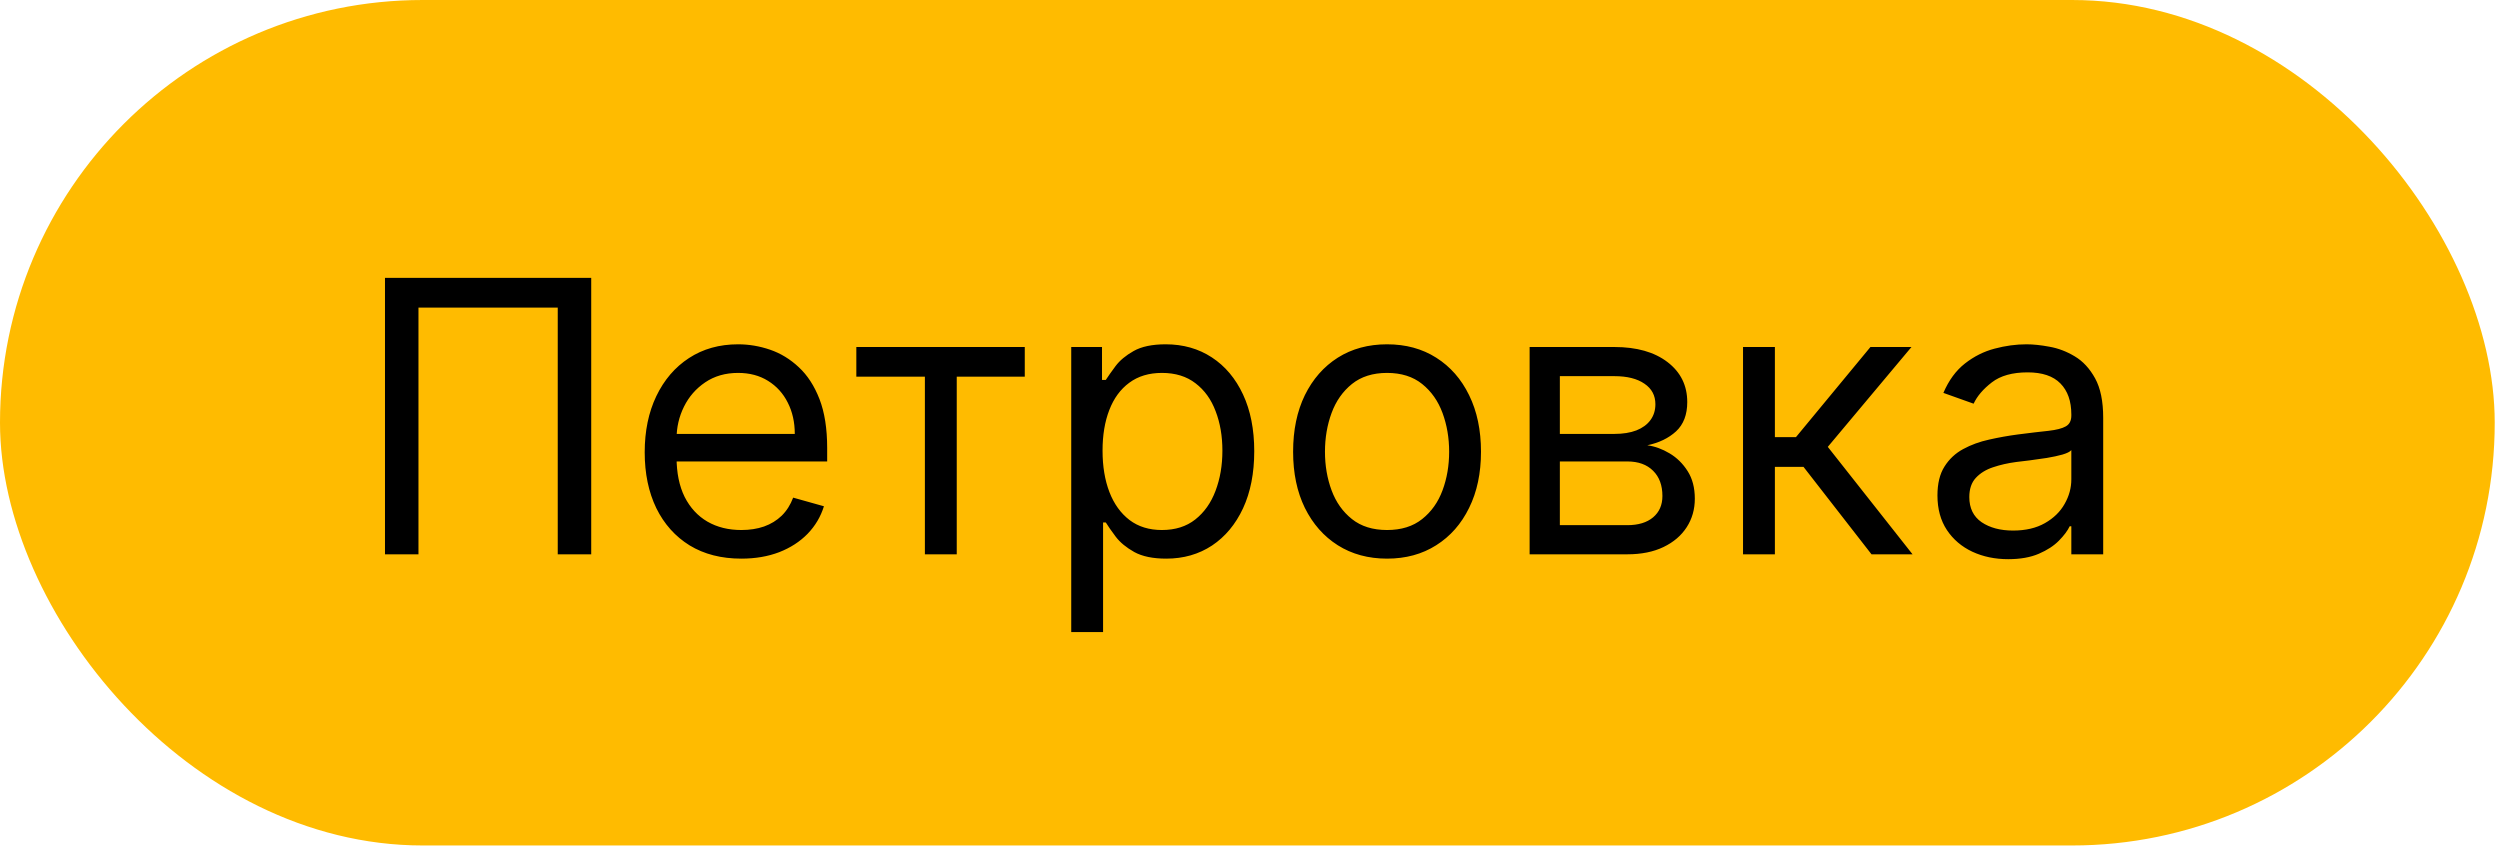
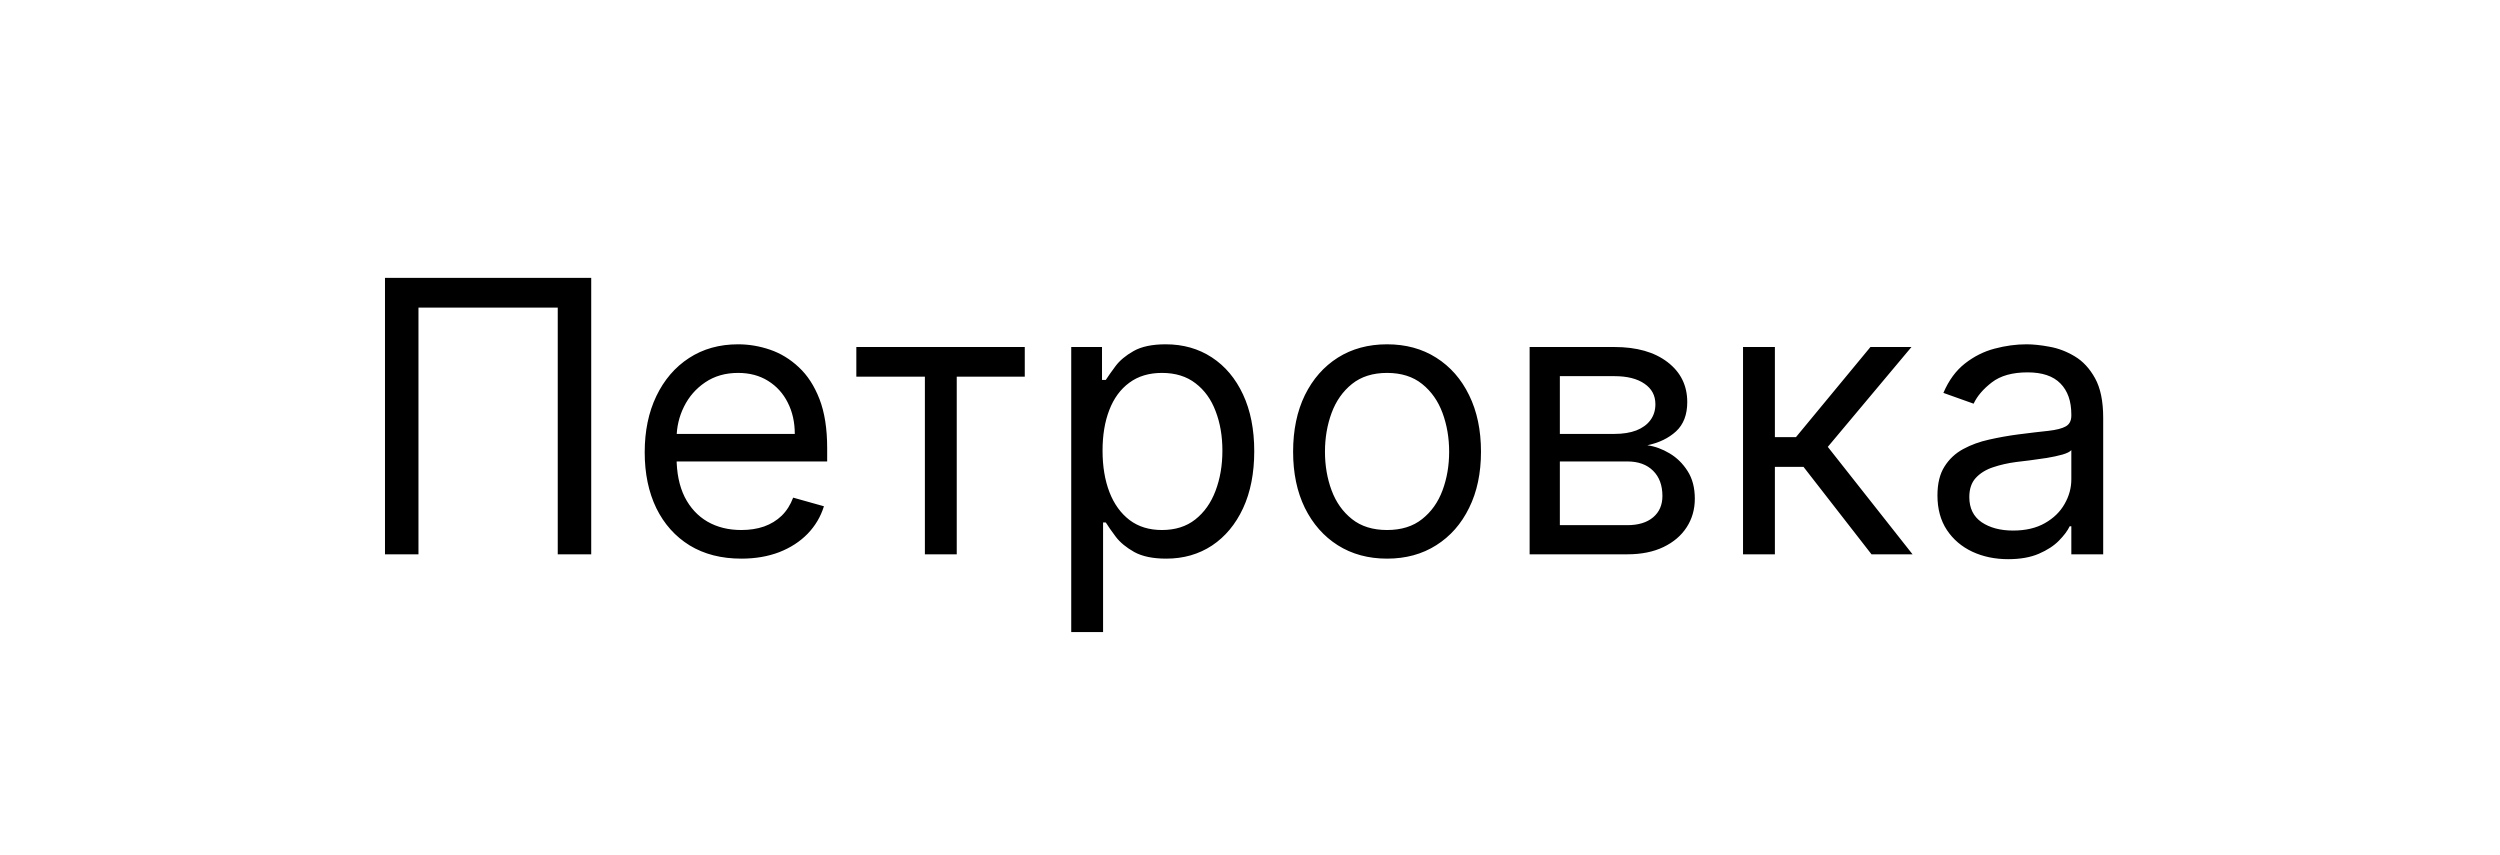
<svg xmlns="http://www.w3.org/2000/svg" width="152" height="52" viewBox="0 0 152 52" fill="none">
-   <rect width="151.679" height="51.405" rx="25.702" fill="#FFBB00" />
  <path d="M35.946 16.896V33.702H33.911V18.702H25.443V33.702H23.407V16.896H35.946ZM45.073 33.965C43.859 33.965 42.811 33.697 41.931 33.161C41.055 32.619 40.38 31.864 39.904 30.896C39.433 29.922 39.198 28.79 39.198 27.498C39.198 26.207 39.433 25.069 39.904 24.085C40.38 23.095 41.041 22.323 41.889 21.771C42.743 21.213 43.739 20.934 44.876 20.934C45.533 20.934 46.181 21.043 46.821 21.262C47.461 21.481 48.044 21.836 48.569 22.329C49.094 22.816 49.513 23.461 49.825 24.265C50.136 25.069 50.292 26.06 50.292 27.236V28.056H40.577V26.382H48.323C48.323 25.671 48.181 25.037 47.896 24.479C47.617 23.921 47.218 23.48 46.698 23.157C46.184 22.835 45.577 22.673 44.876 22.673C44.105 22.673 43.438 22.865 42.874 23.248C42.316 23.625 41.887 24.117 41.586 24.725C41.285 25.332 41.135 25.983 41.135 26.678V27.794C41.135 28.746 41.299 29.553 41.627 30.215C41.961 30.871 42.423 31.372 43.014 31.716C43.605 32.056 44.291 32.225 45.073 32.225C45.582 32.225 46.042 32.154 46.452 32.012C46.868 31.864 47.226 31.645 47.527 31.355C47.828 31.06 48.06 30.693 48.224 30.256L50.095 30.781C49.898 31.415 49.568 31.973 49.102 32.455C48.638 32.931 48.063 33.303 47.379 33.571C46.695 33.833 45.927 33.965 45.073 33.965ZM52.065 22.903V21.098H62.306V22.903H58.17V33.702H56.233V22.903H52.065ZM65.131 38.429V21.098H67.002V23.1H67.232C67.374 22.881 67.571 22.602 67.822 22.263C68.08 21.918 68.446 21.612 68.922 21.344C69.403 21.07 70.055 20.934 70.875 20.934C71.936 20.934 72.872 21.199 73.681 21.73C74.491 22.26 75.123 23.012 75.577 23.986C76.031 24.96 76.258 26.109 76.258 27.433C76.258 28.768 76.031 29.925 75.577 30.904C75.123 31.878 74.494 32.633 73.69 33.169C72.885 33.699 71.958 33.965 70.908 33.965C70.098 33.965 69.45 33.831 68.963 33.563C68.476 33.289 68.101 32.98 67.839 32.635C67.576 32.285 67.374 31.995 67.232 31.765H67.067V38.429H65.131ZM67.035 27.4C67.035 28.352 67.174 29.192 67.453 29.919C67.732 30.641 68.14 31.207 68.676 31.618C69.212 32.023 69.868 32.225 70.645 32.225C71.455 32.225 72.131 32.012 72.672 31.585C73.219 31.153 73.629 30.573 73.903 29.845C74.182 29.112 74.322 28.297 74.322 27.4C74.322 26.514 74.185 25.715 73.911 25.004C73.643 24.287 73.236 23.721 72.689 23.305C72.147 22.884 71.466 22.673 70.645 22.673C69.858 22.673 69.196 22.873 68.659 23.272C68.123 23.666 67.719 24.219 67.445 24.93C67.171 25.636 67.035 26.459 67.035 27.4ZM84.333 33.965C83.195 33.965 82.197 33.694 81.338 33.152C80.484 32.611 79.817 31.853 79.335 30.879C78.859 29.905 78.621 28.768 78.621 27.466C78.621 26.153 78.859 25.006 79.335 24.027C79.817 23.048 80.484 22.288 81.338 21.746C82.197 21.204 83.195 20.934 84.333 20.934C85.471 20.934 86.466 21.204 87.32 21.746C88.179 22.288 88.846 23.048 89.322 24.027C89.804 25.006 90.044 26.153 90.044 27.466C90.044 28.768 89.804 29.905 89.322 30.879C88.846 31.853 88.179 32.611 87.32 33.152C86.466 33.694 85.471 33.965 84.333 33.965ZM84.333 32.225C85.197 32.225 85.909 32.004 86.466 31.56C87.025 31.117 87.438 30.535 87.706 29.812C87.974 29.09 88.108 28.308 88.108 27.466C88.108 26.623 87.974 25.838 87.706 25.11C87.438 24.383 87.025 23.795 86.466 23.346C85.909 22.898 85.197 22.673 84.333 22.673C83.469 22.673 82.757 22.898 82.199 23.346C81.641 23.795 81.228 24.383 80.96 25.11C80.692 25.838 80.558 26.623 80.558 27.466C80.558 28.308 80.692 29.09 80.96 29.812C81.228 30.535 81.641 31.117 82.199 31.56C82.757 32.004 83.469 32.225 84.333 32.225ZM93.001 33.702V21.098H98.154C99.511 21.098 100.588 21.404 101.387 22.017C102.186 22.63 102.585 23.439 102.585 24.446C102.585 25.212 102.358 25.805 101.904 26.227C101.45 26.642 100.867 26.924 100.156 27.072C100.621 27.137 101.072 27.302 101.51 27.564C101.953 27.827 102.32 28.188 102.61 28.647C102.9 29.101 103.045 29.659 103.045 30.321C103.045 30.967 102.881 31.544 102.552 32.053C102.224 32.562 101.754 32.964 101.141 33.259C100.528 33.554 99.795 33.702 98.942 33.702H93.001ZM94.839 31.93H98.942C99.609 31.93 100.131 31.771 100.509 31.454C100.886 31.136 101.075 30.704 101.075 30.157C101.075 29.506 100.886 28.995 100.509 28.623C100.131 28.245 99.609 28.056 98.942 28.056H94.839V31.93ZM94.839 26.382H98.154C98.674 26.382 99.119 26.311 99.491 26.169C99.863 26.021 100.148 25.814 100.345 25.545C100.547 25.272 100.648 24.949 100.648 24.577C100.648 24.046 100.427 23.631 99.984 23.33C99.541 23.023 98.931 22.87 98.154 22.87H94.839V26.382ZM105.976 33.702V21.098H107.913V26.579H109.193L113.723 21.098H116.217L111.13 27.17L116.283 33.702H113.788L109.653 28.385H107.913V33.702H105.976ZM122.097 33.998C121.298 33.998 120.573 33.847 119.922 33.546C119.271 33.24 118.754 32.8 118.371 32.225C117.988 31.645 117.797 30.945 117.797 30.124C117.797 29.402 117.939 28.817 118.224 28.368C118.508 27.914 118.888 27.559 119.364 27.302C119.84 27.044 120.365 26.853 120.94 26.727C121.52 26.596 122.102 26.492 122.688 26.415C123.454 26.317 124.075 26.243 124.55 26.194C125.032 26.139 125.382 26.049 125.601 25.923C125.825 25.797 125.937 25.578 125.937 25.266V25.201C125.937 24.391 125.716 23.762 125.273 23.313C124.835 22.865 124.17 22.64 123.279 22.64C122.354 22.64 121.629 22.843 121.104 23.248C120.579 23.652 120.21 24.085 119.996 24.544L118.158 23.888C118.486 23.122 118.924 22.526 119.471 22.099C120.024 21.667 120.625 21.366 121.276 21.196C121.933 21.021 122.578 20.934 123.213 20.934C123.618 20.934 124.083 20.983 124.608 21.081C125.139 21.174 125.65 21.369 126.142 21.664C126.64 21.959 127.053 22.405 127.382 23.002C127.71 23.598 127.874 24.396 127.874 25.398V33.702H125.937V31.995H125.839C125.708 32.269 125.489 32.562 125.182 32.873C124.876 33.185 124.468 33.45 123.96 33.669C123.451 33.888 122.83 33.998 122.097 33.998ZM122.392 32.258C123.158 32.258 123.804 32.107 124.329 31.807C124.86 31.506 125.259 31.117 125.527 30.641C125.801 30.165 125.937 29.665 125.937 29.14V27.367C125.855 27.466 125.675 27.556 125.396 27.638C125.122 27.715 124.805 27.783 124.444 27.843C124.088 27.898 123.741 27.947 123.402 27.991C123.068 28.029 122.797 28.062 122.589 28.089C122.086 28.155 121.615 28.262 121.178 28.409C120.746 28.552 120.396 28.768 120.127 29.058C119.865 29.342 119.734 29.73 119.734 30.223C119.734 30.896 119.982 31.404 120.48 31.749C120.984 32.088 121.621 32.258 122.392 32.258Z" fill="black" />
</svg>